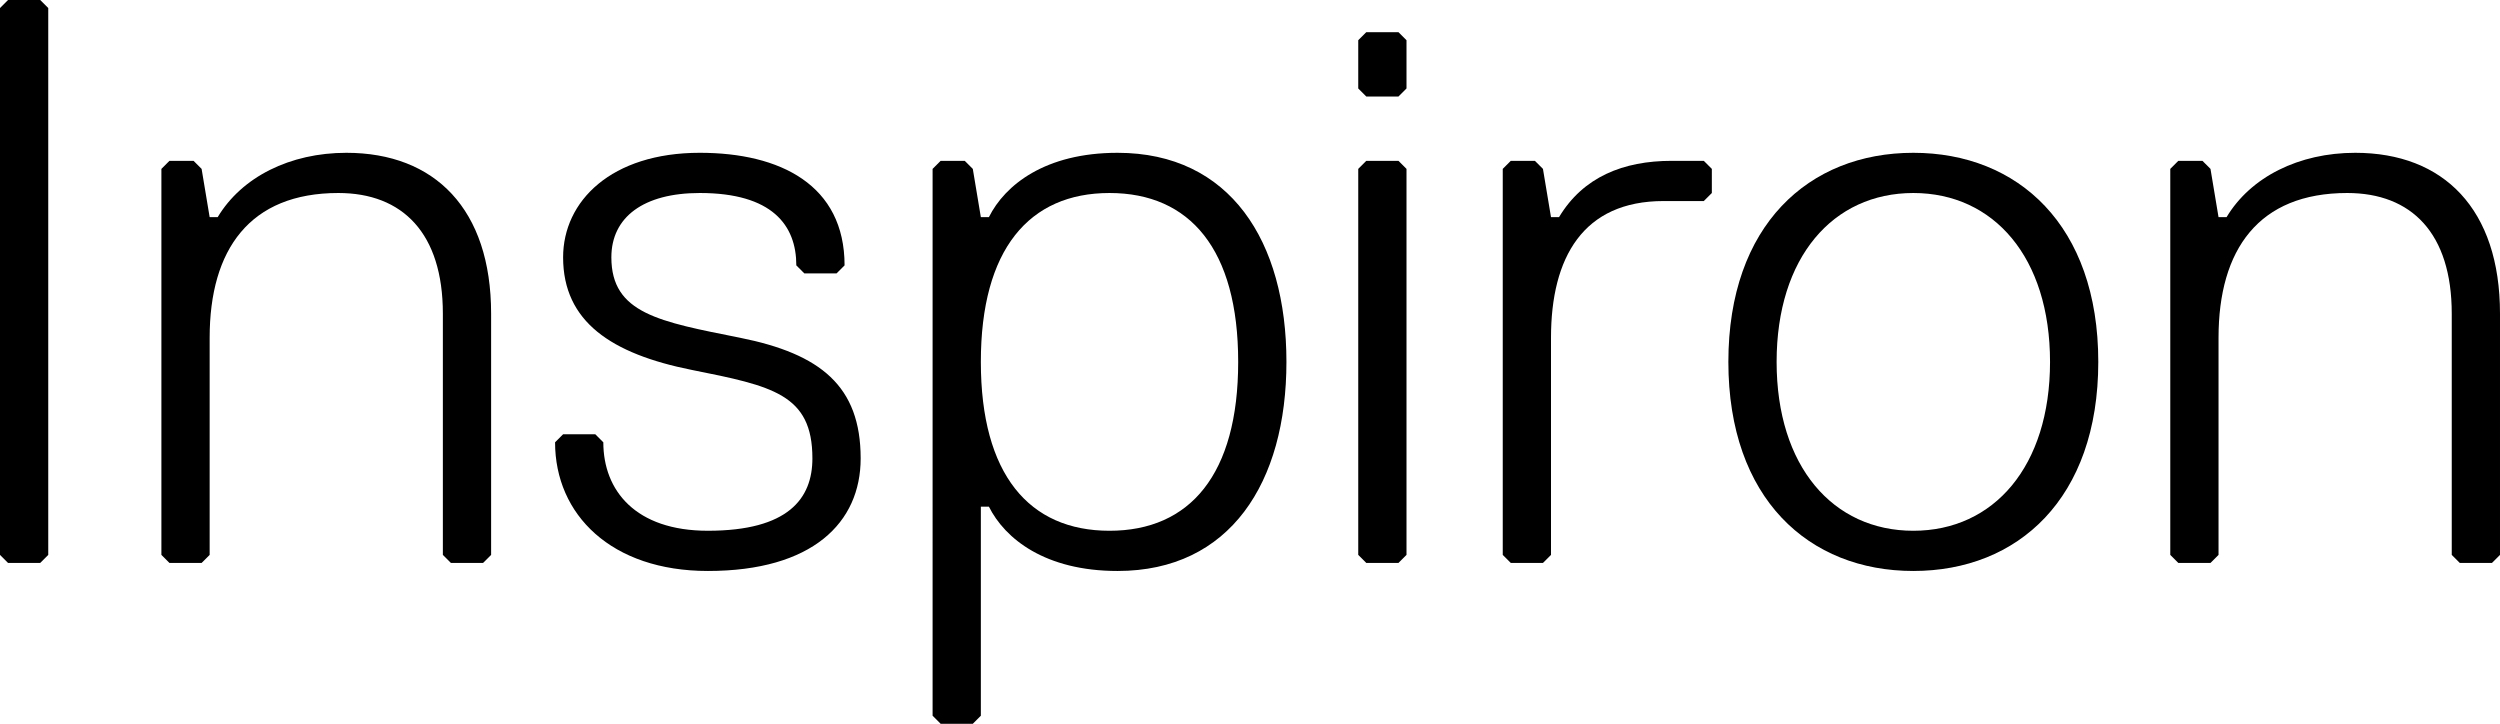
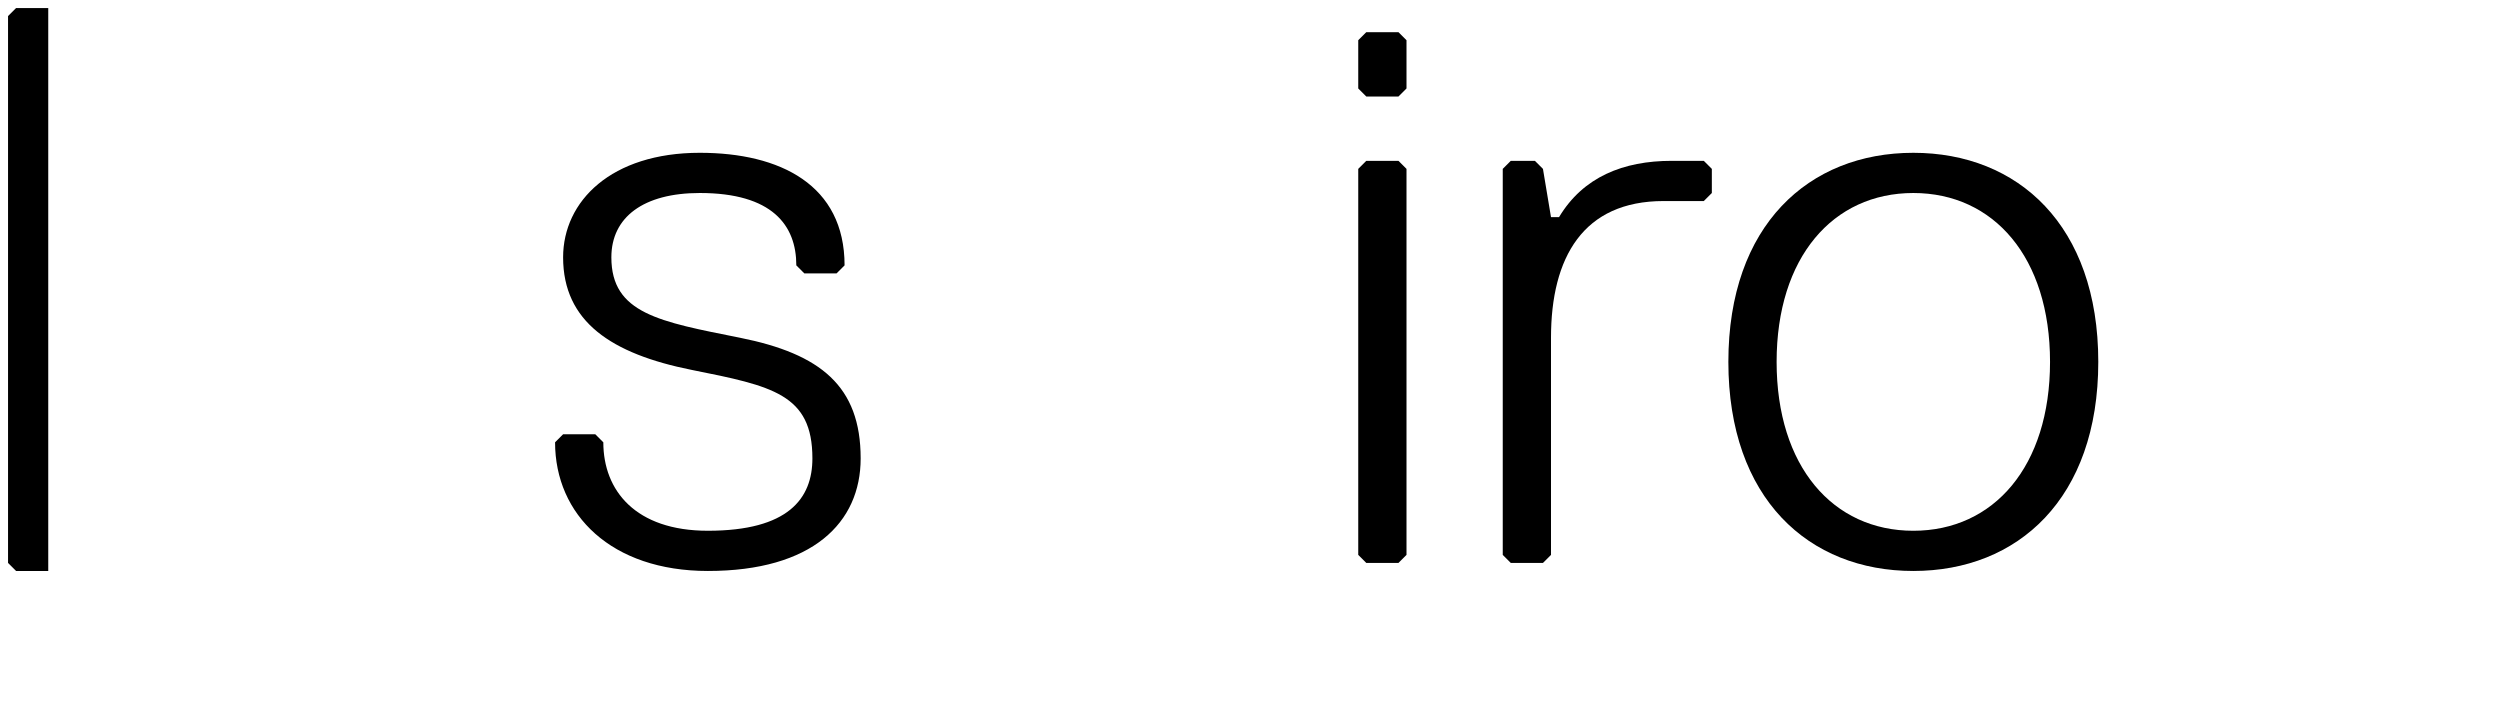
<svg xmlns="http://www.w3.org/2000/svg" xmlns:ns1="http://sodipodi.sourceforge.net/DTD/sodipodi-0.dtd" xmlns:ns2="http://www.inkscape.org/namespaces/inkscape" ns1:docname="Dell_Inspiron_(2018).svg" ns2:version="1.0 (4035a4fb49, 2020-05-01)" id="svg8" version="1.1" viewBox="0 0 1096.696 317.499" height="347.41" width="1200">
  <SCRIPT id="allow-copy_script" />
  <script src="chrome-extension://necpbmbhhdiplmfhmjicabdeighkndkn/frame_ant/frame_ant.js" />
  <defs id="defs2" />
  <ns1:namedview ns2:window-maximized="1" ns2:window-y="-8" ns2:window-x="-8" ns2:window-height="961" ns2:window-width="1280" showgrid="false" ns2:document-rotation="0" ns2:current-layer="layer1" ns2:document-units="mm" ns2:cy="167.72769" ns2:cx="2160.6797" ns2:zoom="0.12276029" ns2:pageshadow="2" ns2:pageopacity="0.0" borderopacity="1.0" bordercolor="#666666" pagecolor="#ffffff" id="base" />
  <g transform="translate(191.998,68.634)" id="layer1" ns2:groupmode="layer" ns2:label="Layer 1">
    <g style="font-size:352.777px;line-height:1.25;font-family:'Dell Replica';-inkscape-font-specification:'Dell Replica';stroke-width:0.265" id="text12" aria-label="Inspiron">
-       <path id="path14" style="stroke-width:0.265" d="M -170.832,174.782 V -65.106 l -3.528,-3.528 h -14.111 l -3.528,3.528 v 239.888 l 3.528,3.528 h 14.111 z" />
-       <path id="path16" style="stroke-width:0.265" d="M 23.444,174.782 V 68.949 c 0,-45.861 -24.694,-70.555 -63.5,-70.555 -24.694,0 -45.861,10.583 -56.444,28.222 h -3.528 l -3.528,-21.167 -3.528,-3.528 h -10.583 l -3.528,3.528 V 174.782 l 3.528,3.528 h 14.111 l 3.528,-3.528 V 79.532 c 0,-38.805 17.639,-63.5 56.444,-63.5 28.222,0 45.861,17.639 45.861,52.917 V 174.782 l 3.528,3.528 H 19.916 Z" />
+       <path id="path14" style="stroke-width:0.265" d="M -170.832,174.782 V -65.106 h -14.111 l -3.528,3.528 v 239.888 l 3.528,3.528 h 14.111 z" />
      <path id="path18" style="stroke-width:0.265" d="m 185.556,132.449 c 0,-31.75 -17.639,-45.861 -52.917,-52.917 -35.278,-7.056 -56.444,-10.583 -56.444,-35.278 0,-17.639 14.111,-28.222 38.805,-28.222 31.75,0 42.333,14.111 42.333,31.75 l 3.528,3.528 h 14.111 l 3.528,-3.528 c 0,-35.278 -28.222,-49.389 -63.5,-49.389 -38.805,0 -59.972,21.167 -59.972,45.861 0,28.222 21.167,42.333 56.444,49.389 35.278,7.056 52.917,10.583 52.917,38.805 0,17.639 -10.583,31.75 -45.861,31.75 -31.75,0 -45.861,-17.639 -45.861,-38.805 l -3.528,-3.528 H 55.028 l -3.528,3.528 c 0,31.75 24.694,56.444 67.028,56.444 45.861,0 67.028,-21.167 67.028,-49.389 z" />
-       <path id="path20" style="stroke-width:0.265" d="m 294.724,164.199 c -35.278,0 -56.444,-24.694 -56.444,-74.083 0,-49.389 21.167,-74.083 56.444,-74.083 35.278,0 56.444,24.694 56.444,74.083 0,49.389 -21.167,74.083 -56.444,74.083 z m 3.528,17.639 c 49.389,0 74.083,-38.805 74.083,-91.722 0,-52.917 -24.694,-91.722 -74.083,-91.722 -31.75,0 -49.389,14.111 -56.444,28.222 h -3.528 l -3.528,-21.167 -3.528,-3.528 h -10.583 l -3.528,3.528 V 245.338 l 3.528,3.528 h 14.111 l 3.528,-3.528 v -91.722 h 3.528 c 7.056,14.111 24.694,28.222 56.444,28.222 z" />
      <path id="path22" style="stroke-width:0.265" d="M 425.003,-29.829 V -50.995 l -3.528,-3.528 h -14.111 l -3.528,3.528 v 21.167 l 3.528,3.528 h 14.111 z m 0,204.611 V 5.449 l -3.528,-3.528 h -14.111 l -3.528,3.528 V 174.782 l 3.528,3.528 h 14.111 z" />
      <path id="path24" style="stroke-width:0.265" d="m 541.309,1.921 c -21.167,0 -38.805,7.056 -49.389,24.694 h -3.528 l -3.528,-21.167 -3.528,-3.528 H 470.754 l -3.528,3.528 V 174.782 l 3.528,3.528 h 14.111 l 3.528,-3.528 V 79.532 c 0,-35.278 14.111,-59.972 49.389,-59.972 h 17.639 l 3.528,-3.528 V 5.449 l -3.528,-3.528 z" />
      <path id="path26" style="stroke-width:0.265" d="m 647.336,181.838 c 45.861,0 81.139,-31.75 81.139,-91.722 0,-59.972 -35.278,-91.722 -81.139,-91.722 -45.861,0 -81.139,31.75 -81.139,91.722 0,59.972 35.278,91.722 81.139,91.722 z m 0,-165.805 c 35.278,0 59.972,28.222 59.972,74.083 0,45.861 -24.694,74.083 -59.972,74.083 -35.278,0 -59.972,-28.222 -59.972,-74.083 0,-45.861 24.694,-74.083 59.972,-74.083 z" />
-       <path id="path28" style="stroke-width:0.265" d="M 904.697,174.782 V 68.949 c 0,-45.861 -24.694,-70.555 -63.5,-70.555 -24.694,0 -45.861,10.583 -56.444,28.222 h -3.528 l -3.528,-21.167 -3.528,-3.528 h -10.583 l -3.528,3.528 V 174.782 l 3.528,3.528 h 14.111 l 3.528,-3.528 V 79.532 c 0,-38.805 17.639,-63.5 56.444,-63.5 28.222,0 45.861,17.639 45.861,52.917 V 174.782 l 3.528,3.528 h 14.111 z" />
    </g>
  </g>
  <script />
</svg>